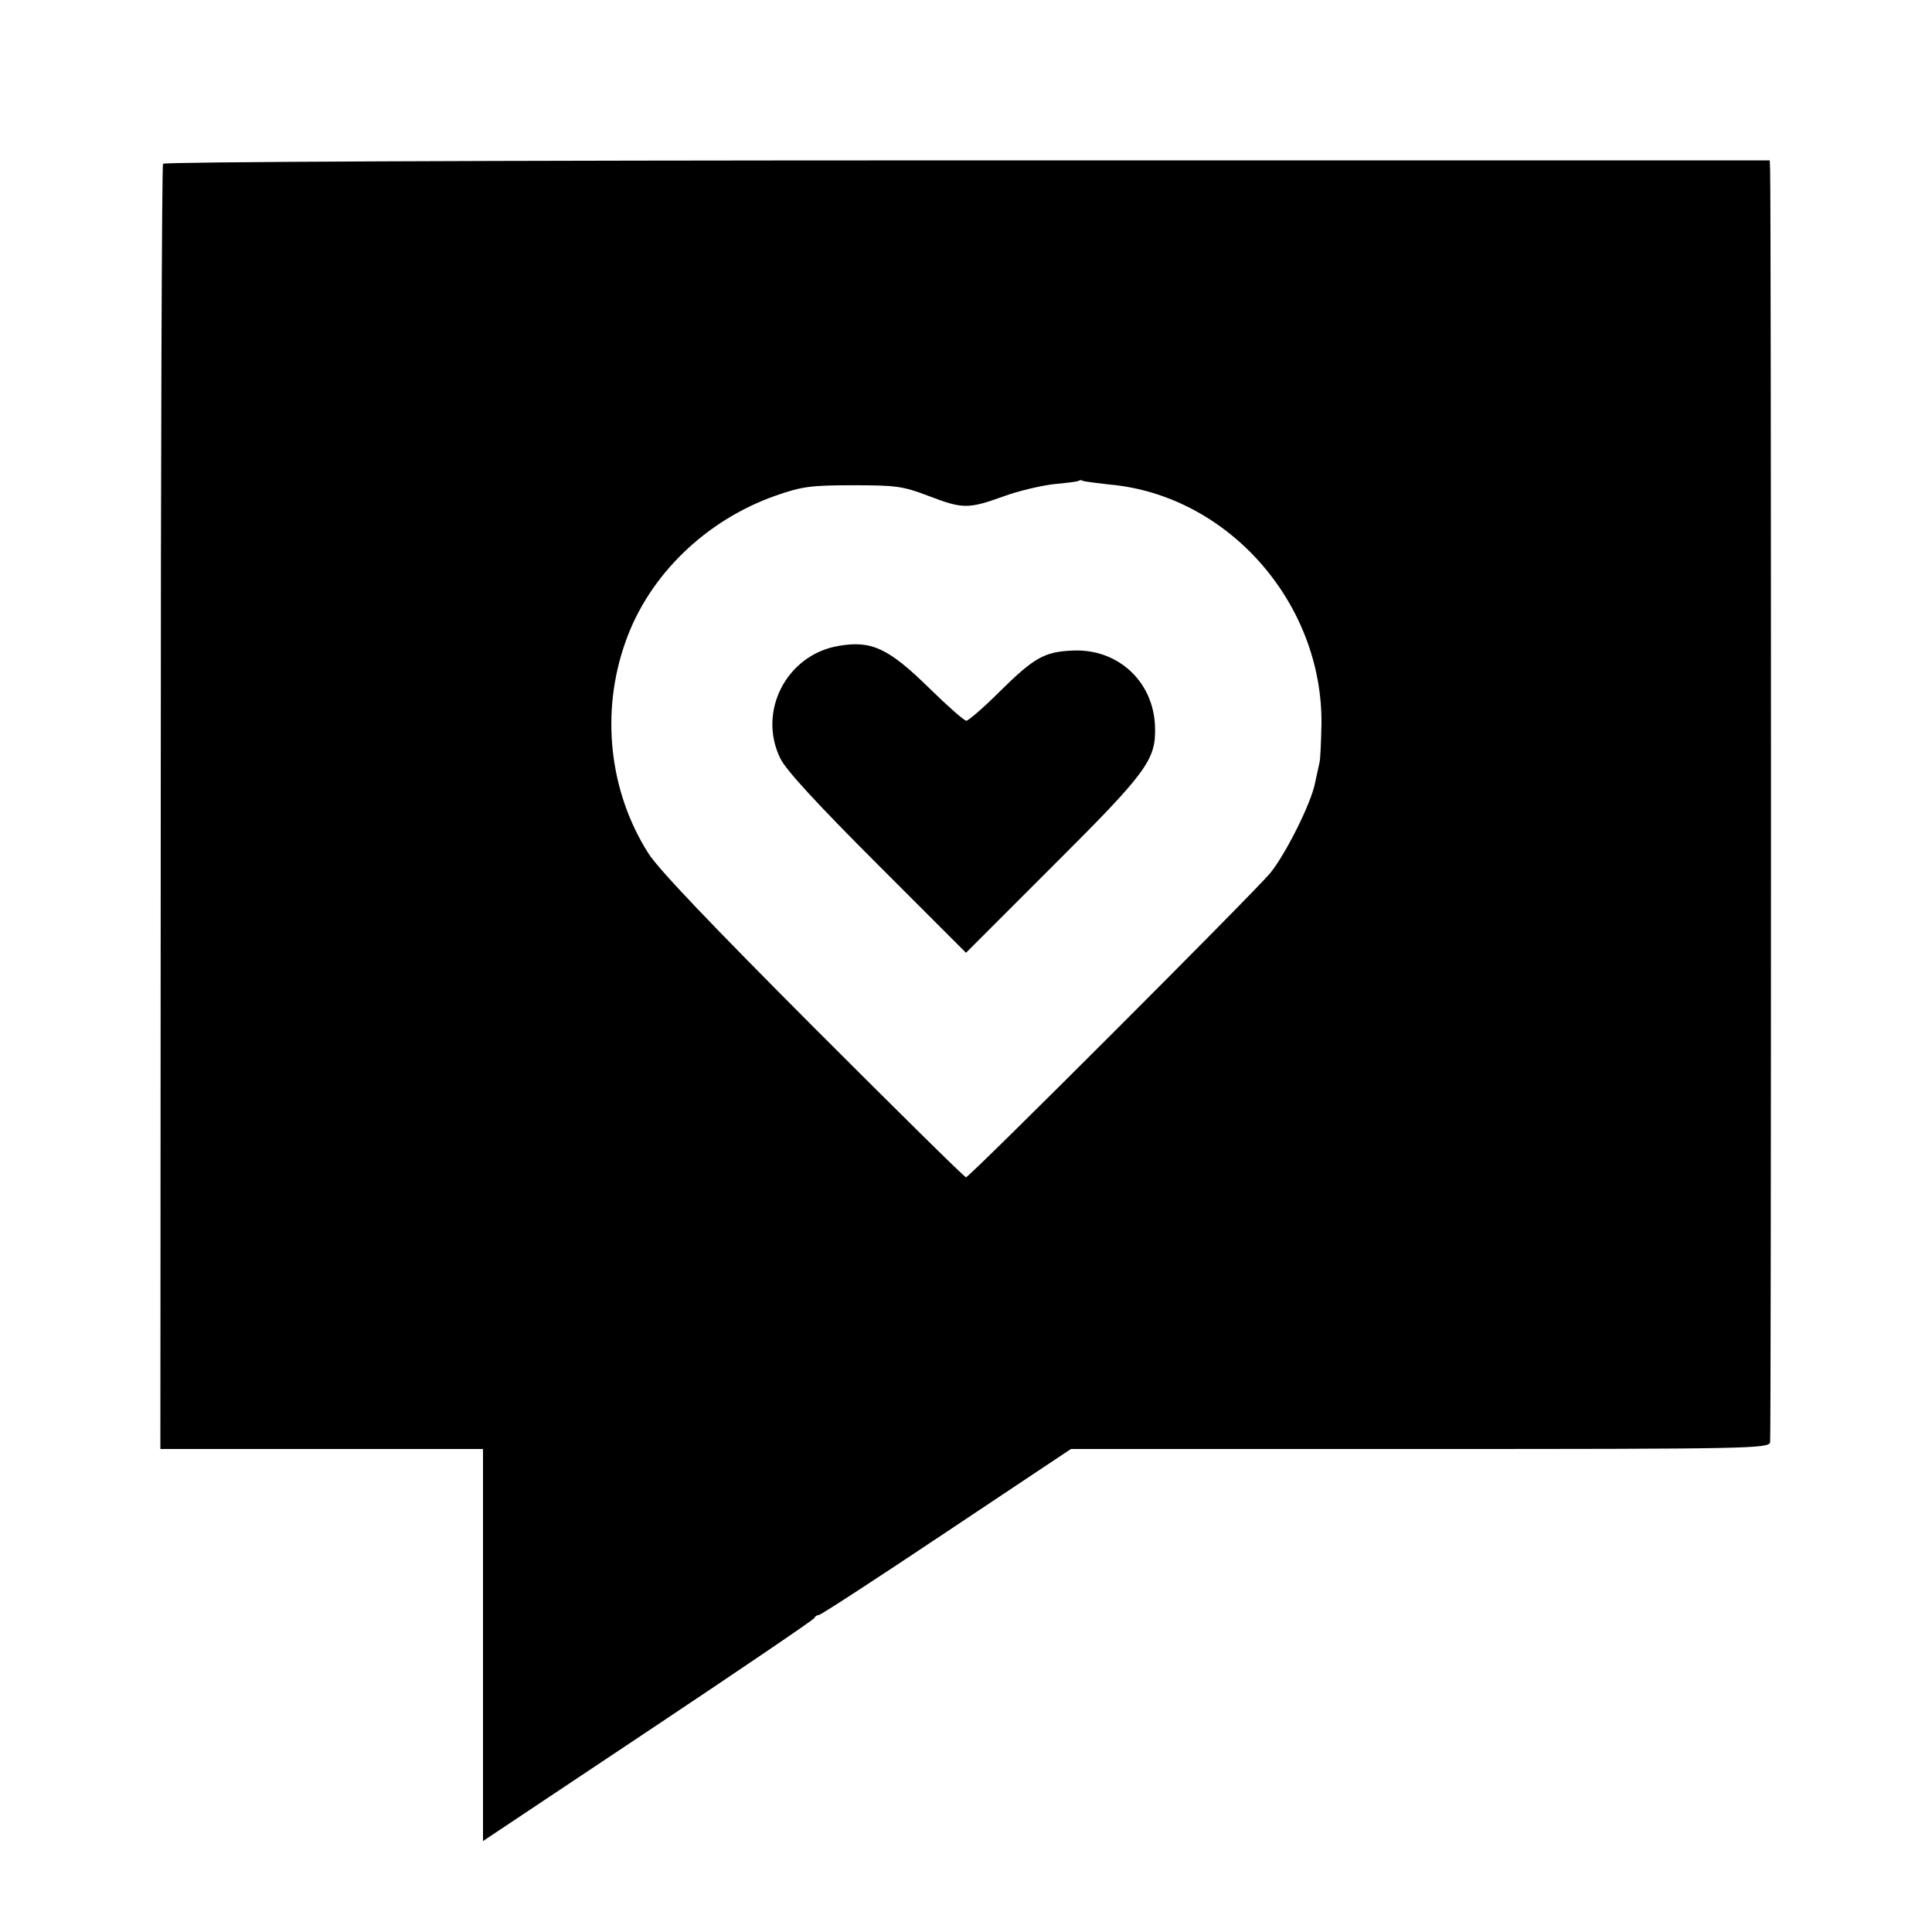
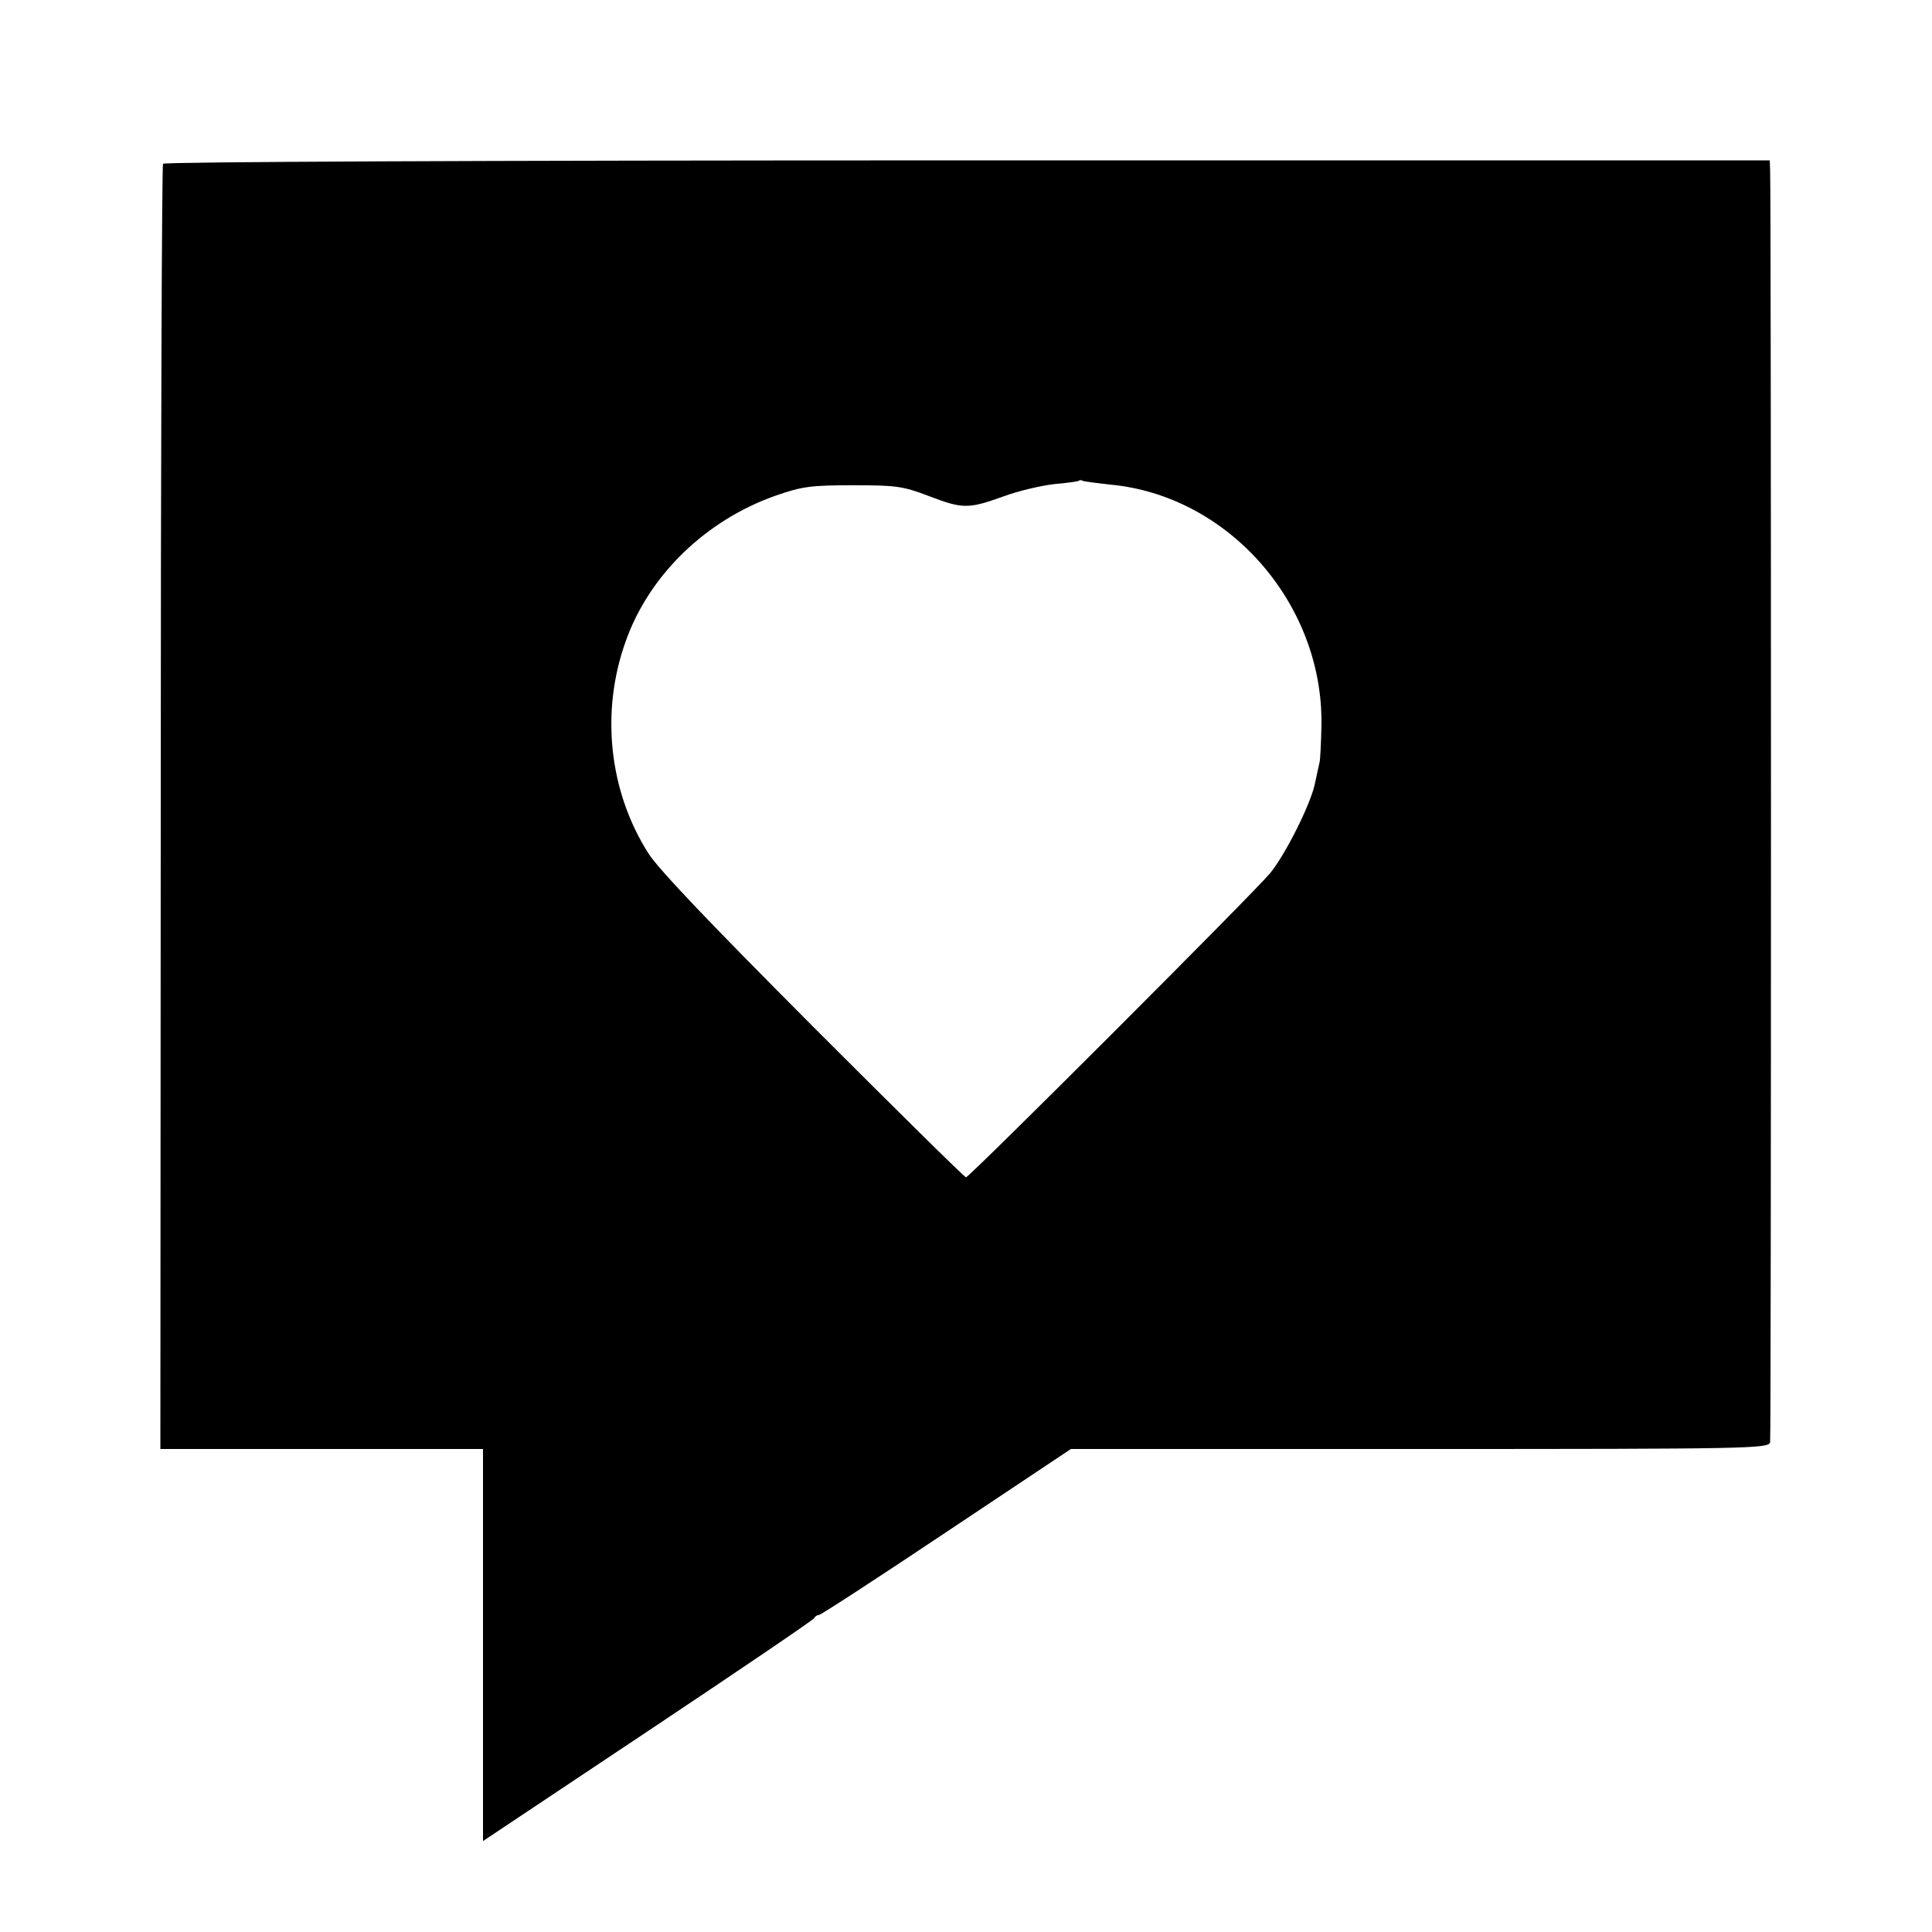
<svg xmlns="http://www.w3.org/2000/svg" version="1.0" width="512pt" height="512pt" viewBox="0 0 512 512" preserveAspectRatio="xMidYMid meet">
  <g transform="translate(0,512) scale(0.1,-0.1)" fill="#000000" stroke="none">
    <path d="M432 4686 c-3 -6 -6 -774 -6 -1708 l-1 -1698 428 0 427 0 0 -520 0 -519 438 292 c240 160 439 295 440 299 2 5 8 8 12 8 5 0 157 99 338 220 l330 220 925 0 c873 0 925 1 928 18 3 14 3 3288 0 3372 l-1 25 -2126 0 c-1316 0 -2128 -4 -2132 -9z m2508 -850 c314 -28 566 -314 562 -636 -1 -47 -3 -92 -5 -100 -2 -8 -7 -33 -12 -55 -10 -53 -78 -189 -119 -239 -43 -52 -797 -806 -806 -806 -4 0 -185 179 -404 398 -269 270 -411 418 -438 461 -104 164 -127 374 -60 561 62 176 213 322 399 387 69 24 93 27 203 27 113 0 132 -2 200 -28 91 -35 106 -35 198 -2 40 15 101 29 135 33 34 3 64 7 66 9 2 2 7 2 10 0 3 -2 35 -6 71 -10z" />
-     <path d="M2221 3408 c-137 -24 -214 -174 -153 -298 14 -30 100 -123 257 -280 l235 -235 230 230 c249 248 273 281 271 366 -2 121 -97 210 -217 205 -76 -3 -103 -18 -196 -110 -42 -42 -82 -76 -87 -76 -6 0 -50 39 -98 86 -108 106 -154 128 -242 112z" />
  </g>
</svg>